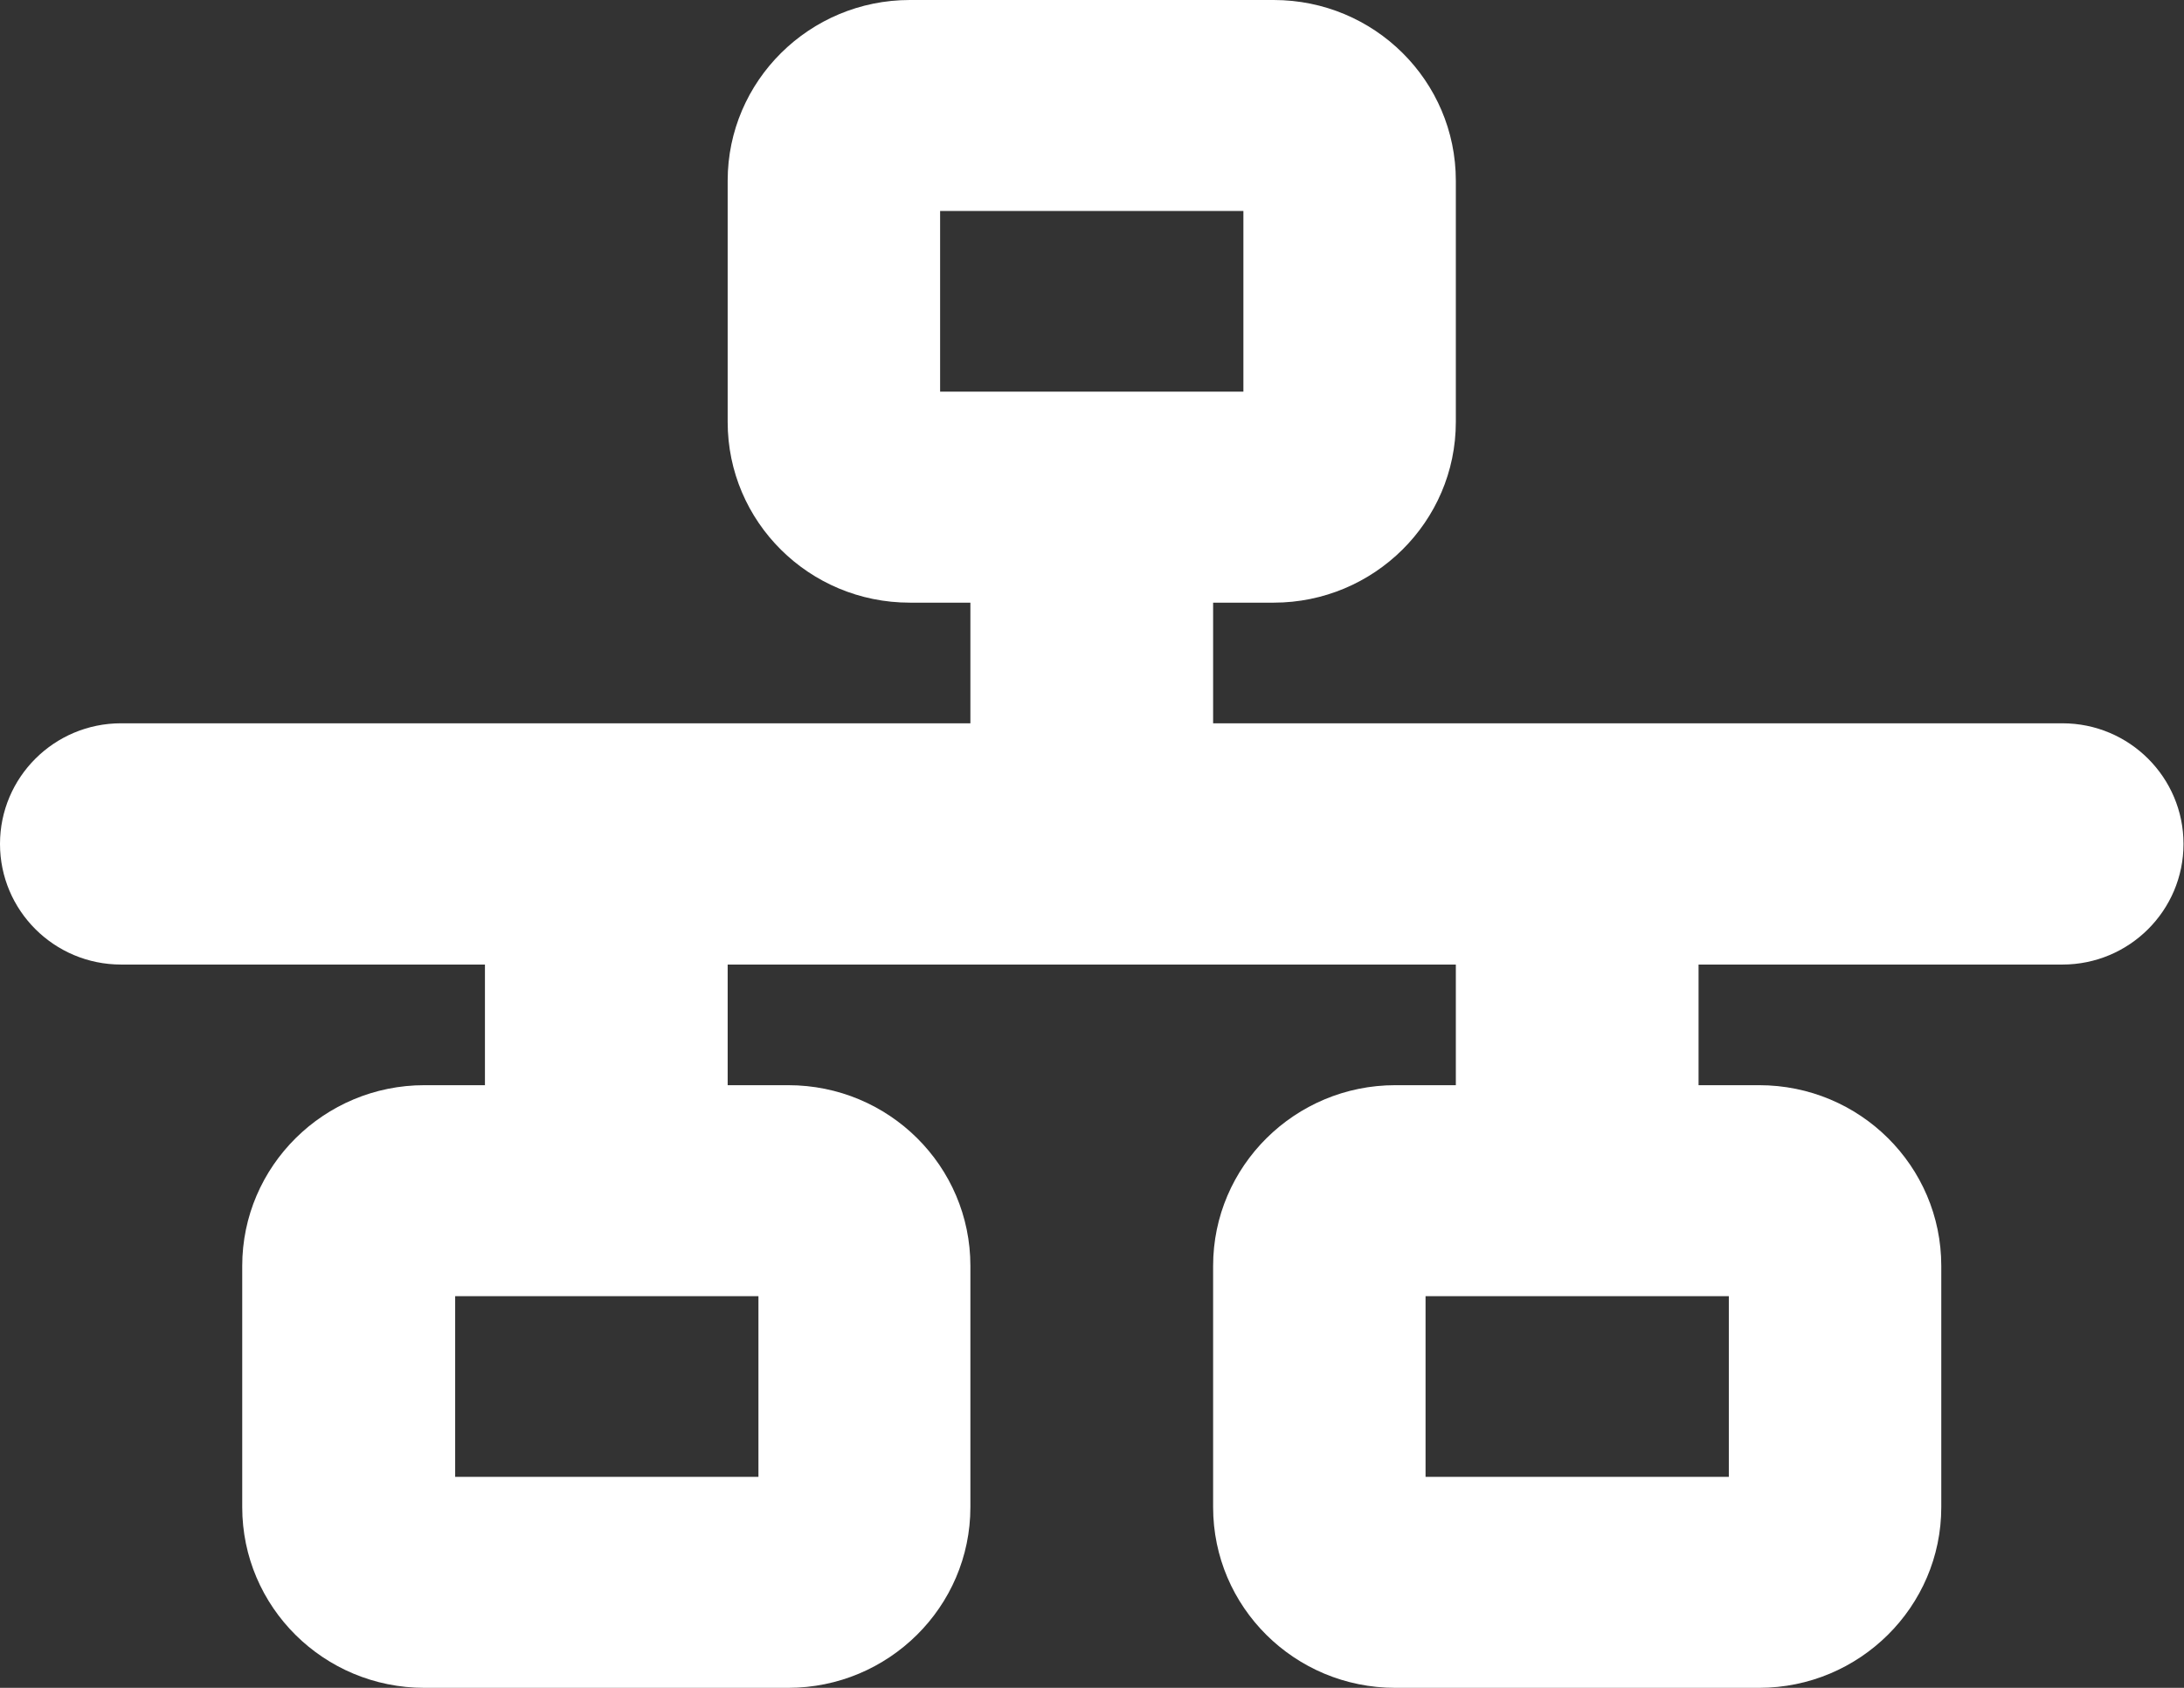
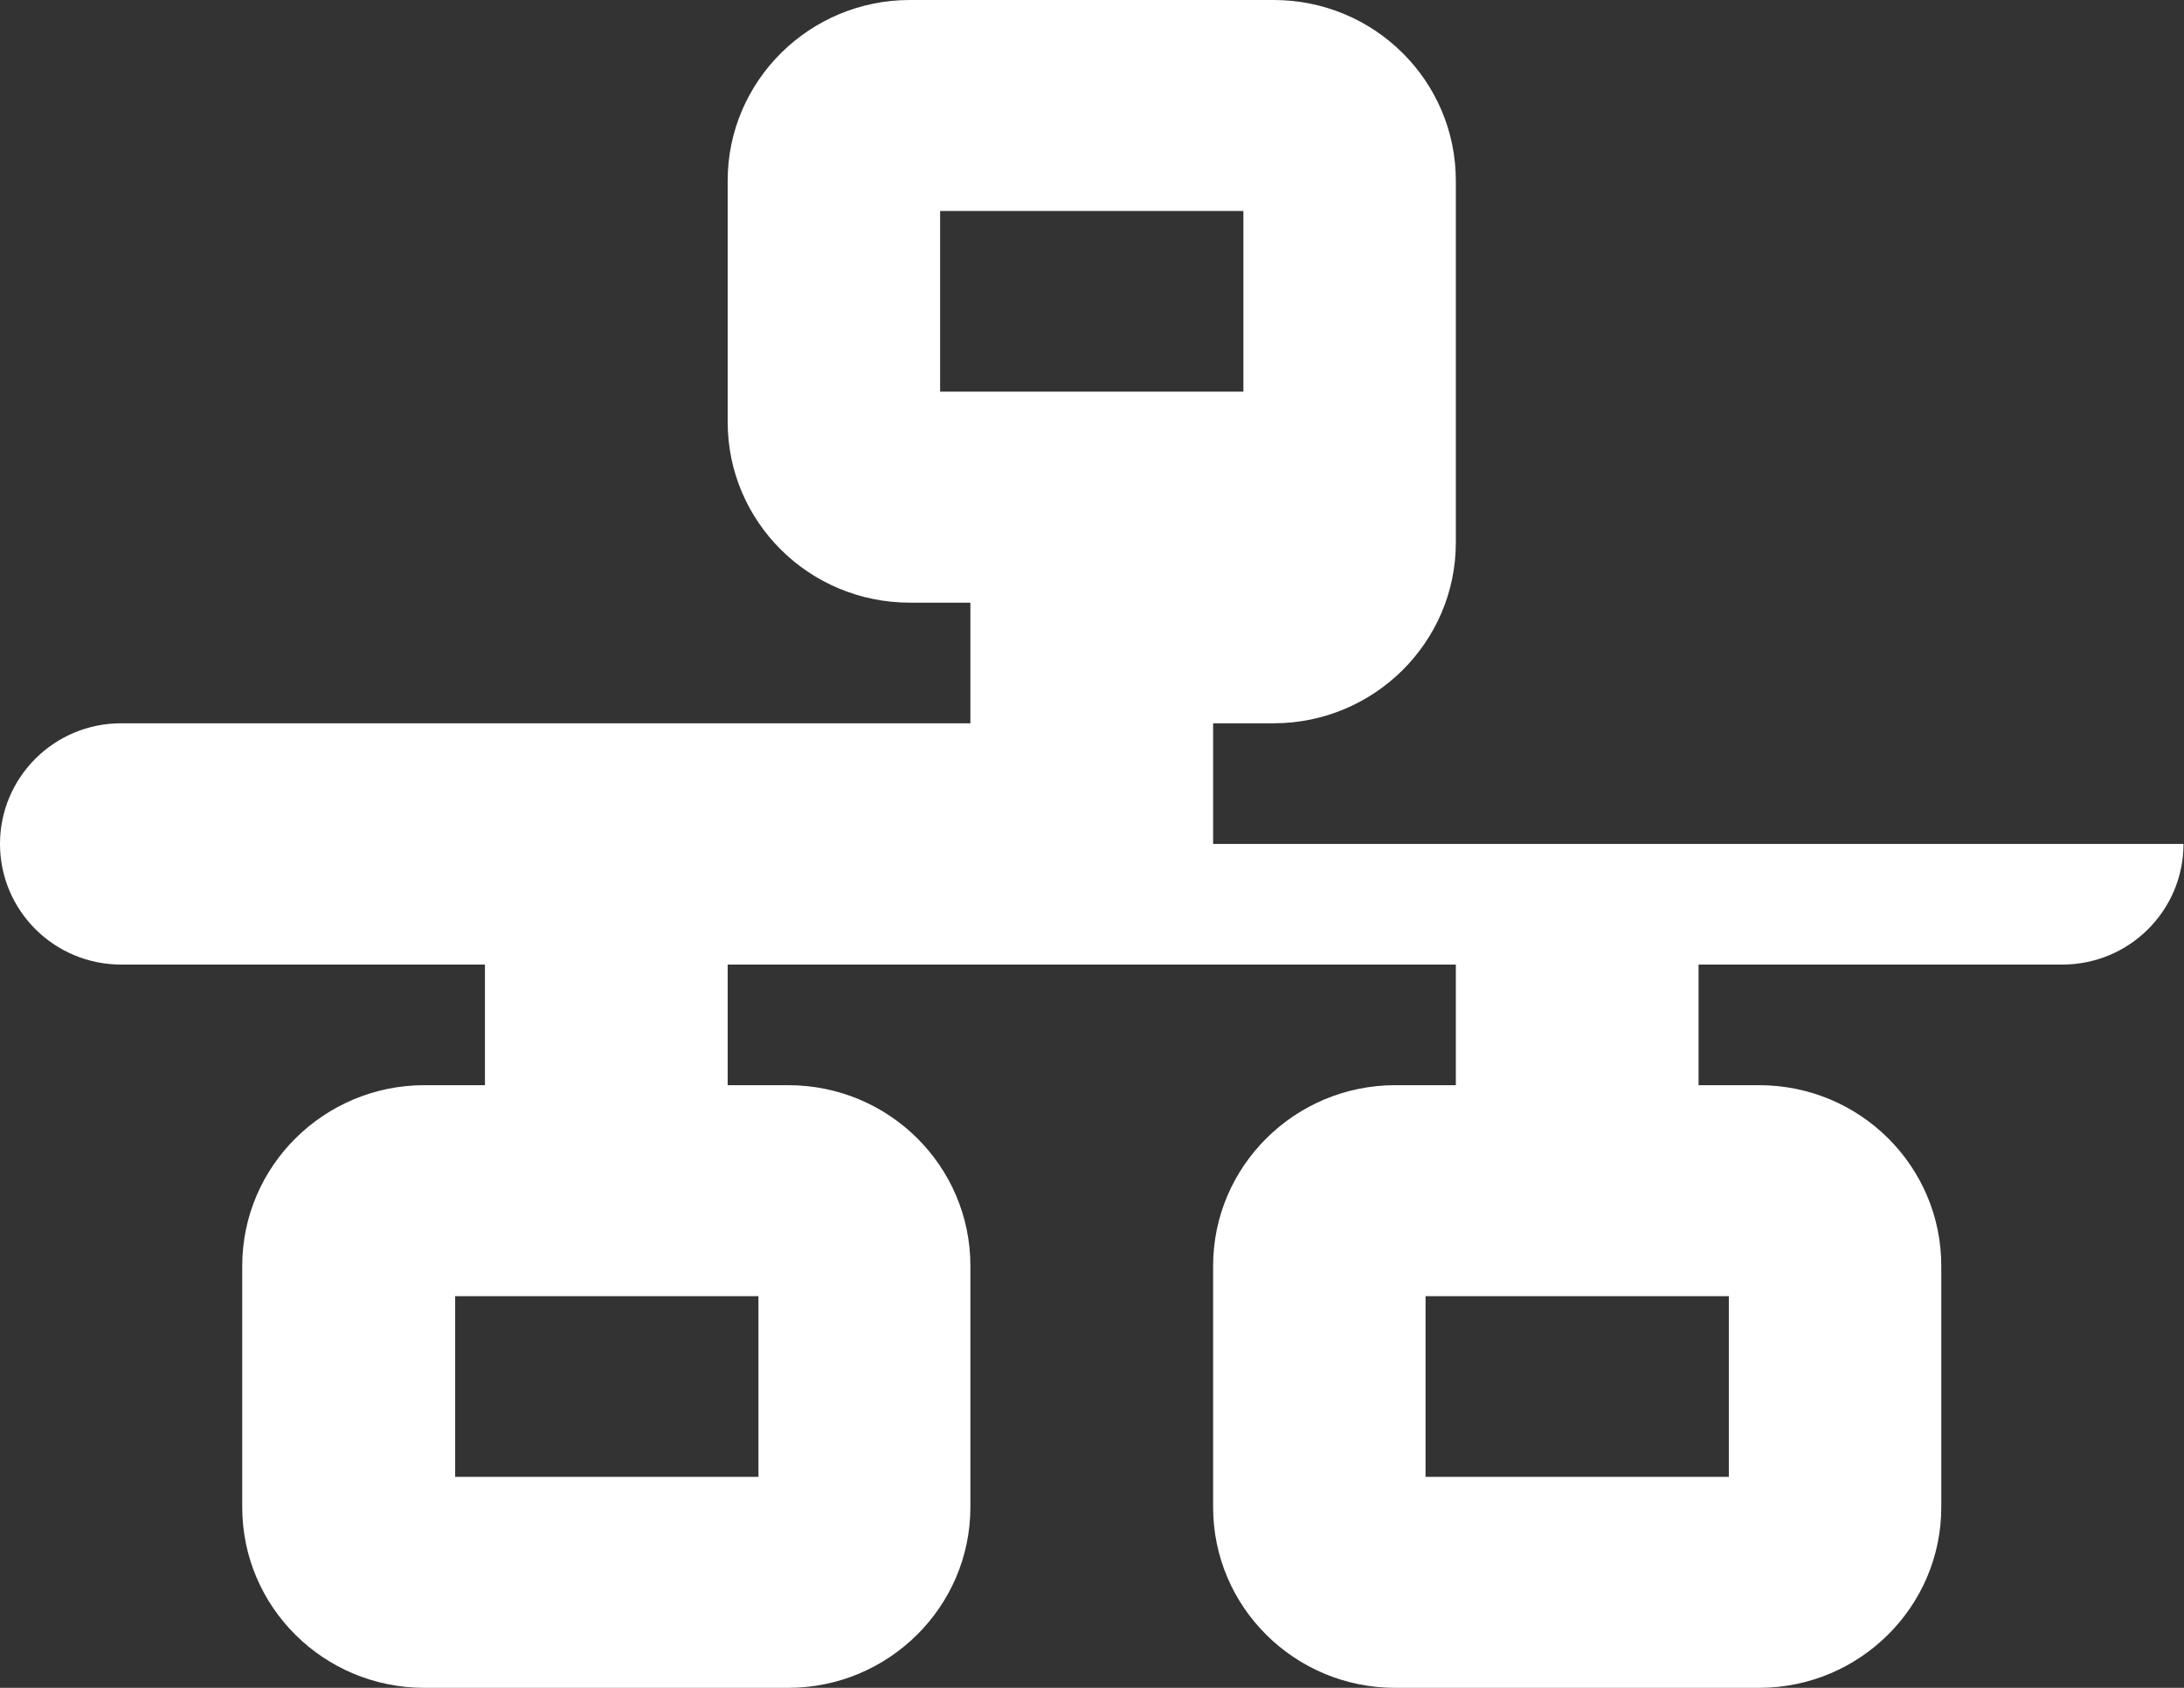
<svg xmlns="http://www.w3.org/2000/svg" width="44" height="34">
  <rect width="100%" height="100%" fill="#333333" stroke="none" />
-   <path d="M18.94 4.25h6.11v3.64h-6.11zM18.33 0c-2.02 0-3.67 1.63-3.67 3.64V8.5c0 2.01 1.64 3.64 3.67 3.64h1.22v2.43H2.44C1.09 14.57 0 15.66 0 17s1.09 2.43 2.44 2.43h7.33v2.43H8.55c-2.02 0-3.67 1.63-3.67 3.64v4.86c0 2.01 1.64 3.64 3.67 3.64h7.33c2.02 0 3.67-1.63 3.67-3.64V25.5c0-2.01-1.64-3.64-3.67-3.64h-1.22v-2.43h14.67v2.43h-1.22c-2.02 0-3.67 1.63-3.67 3.64v4.86c0 2.01 1.64 3.64 3.67 3.64h7.33c2.02 0 3.67-1.63 3.67-3.64V25.5c0-2.01-1.64-3.64-3.67-3.64h-1.22v-2.43h7.33c1.35 0 2.44-1.09 2.44-2.43s-1.09-2.43-2.44-2.43H24.44v-2.43h1.22c2.02 0 3.67-1.63 3.67-3.64V3.64c0-2.01-1.64-3.64-3.67-3.64zm15.89 26.11h.61v3.64h-6.11v-3.64zm-19.55 0h.61v3.64H9.17v-3.64z" style="fill:#fff" />
+   <path d="M18.94 4.25h6.11v3.64h-6.11zM18.33 0c-2.02 0-3.67 1.63-3.67 3.64V8.5c0 2.01 1.64 3.64 3.67 3.64h1.22v2.43H2.44C1.09 14.57 0 15.66 0 17s1.09 2.43 2.44 2.43h7.33v2.43H8.55c-2.02 0-3.67 1.63-3.67 3.64v4.86c0 2.01 1.64 3.64 3.67 3.64h7.33c2.02 0 3.67-1.63 3.67-3.64V25.5c0-2.01-1.64-3.64-3.67-3.64h-1.22v-2.43h14.67v2.43h-1.22c-2.02 0-3.67 1.63-3.67 3.64v4.86c0 2.01 1.64 3.64 3.67 3.64h7.33c2.02 0 3.67-1.63 3.67-3.64V25.5c0-2.01-1.64-3.64-3.67-3.64h-1.22v-2.43h7.33c1.35 0 2.44-1.09 2.44-2.43H24.44v-2.43h1.22c2.02 0 3.67-1.63 3.67-3.64V3.64c0-2.01-1.64-3.64-3.67-3.64zm15.89 26.11h.61v3.64h-6.11v-3.64zm-19.55 0h.61v3.64H9.17v-3.64z" style="fill:#fff" />
</svg>